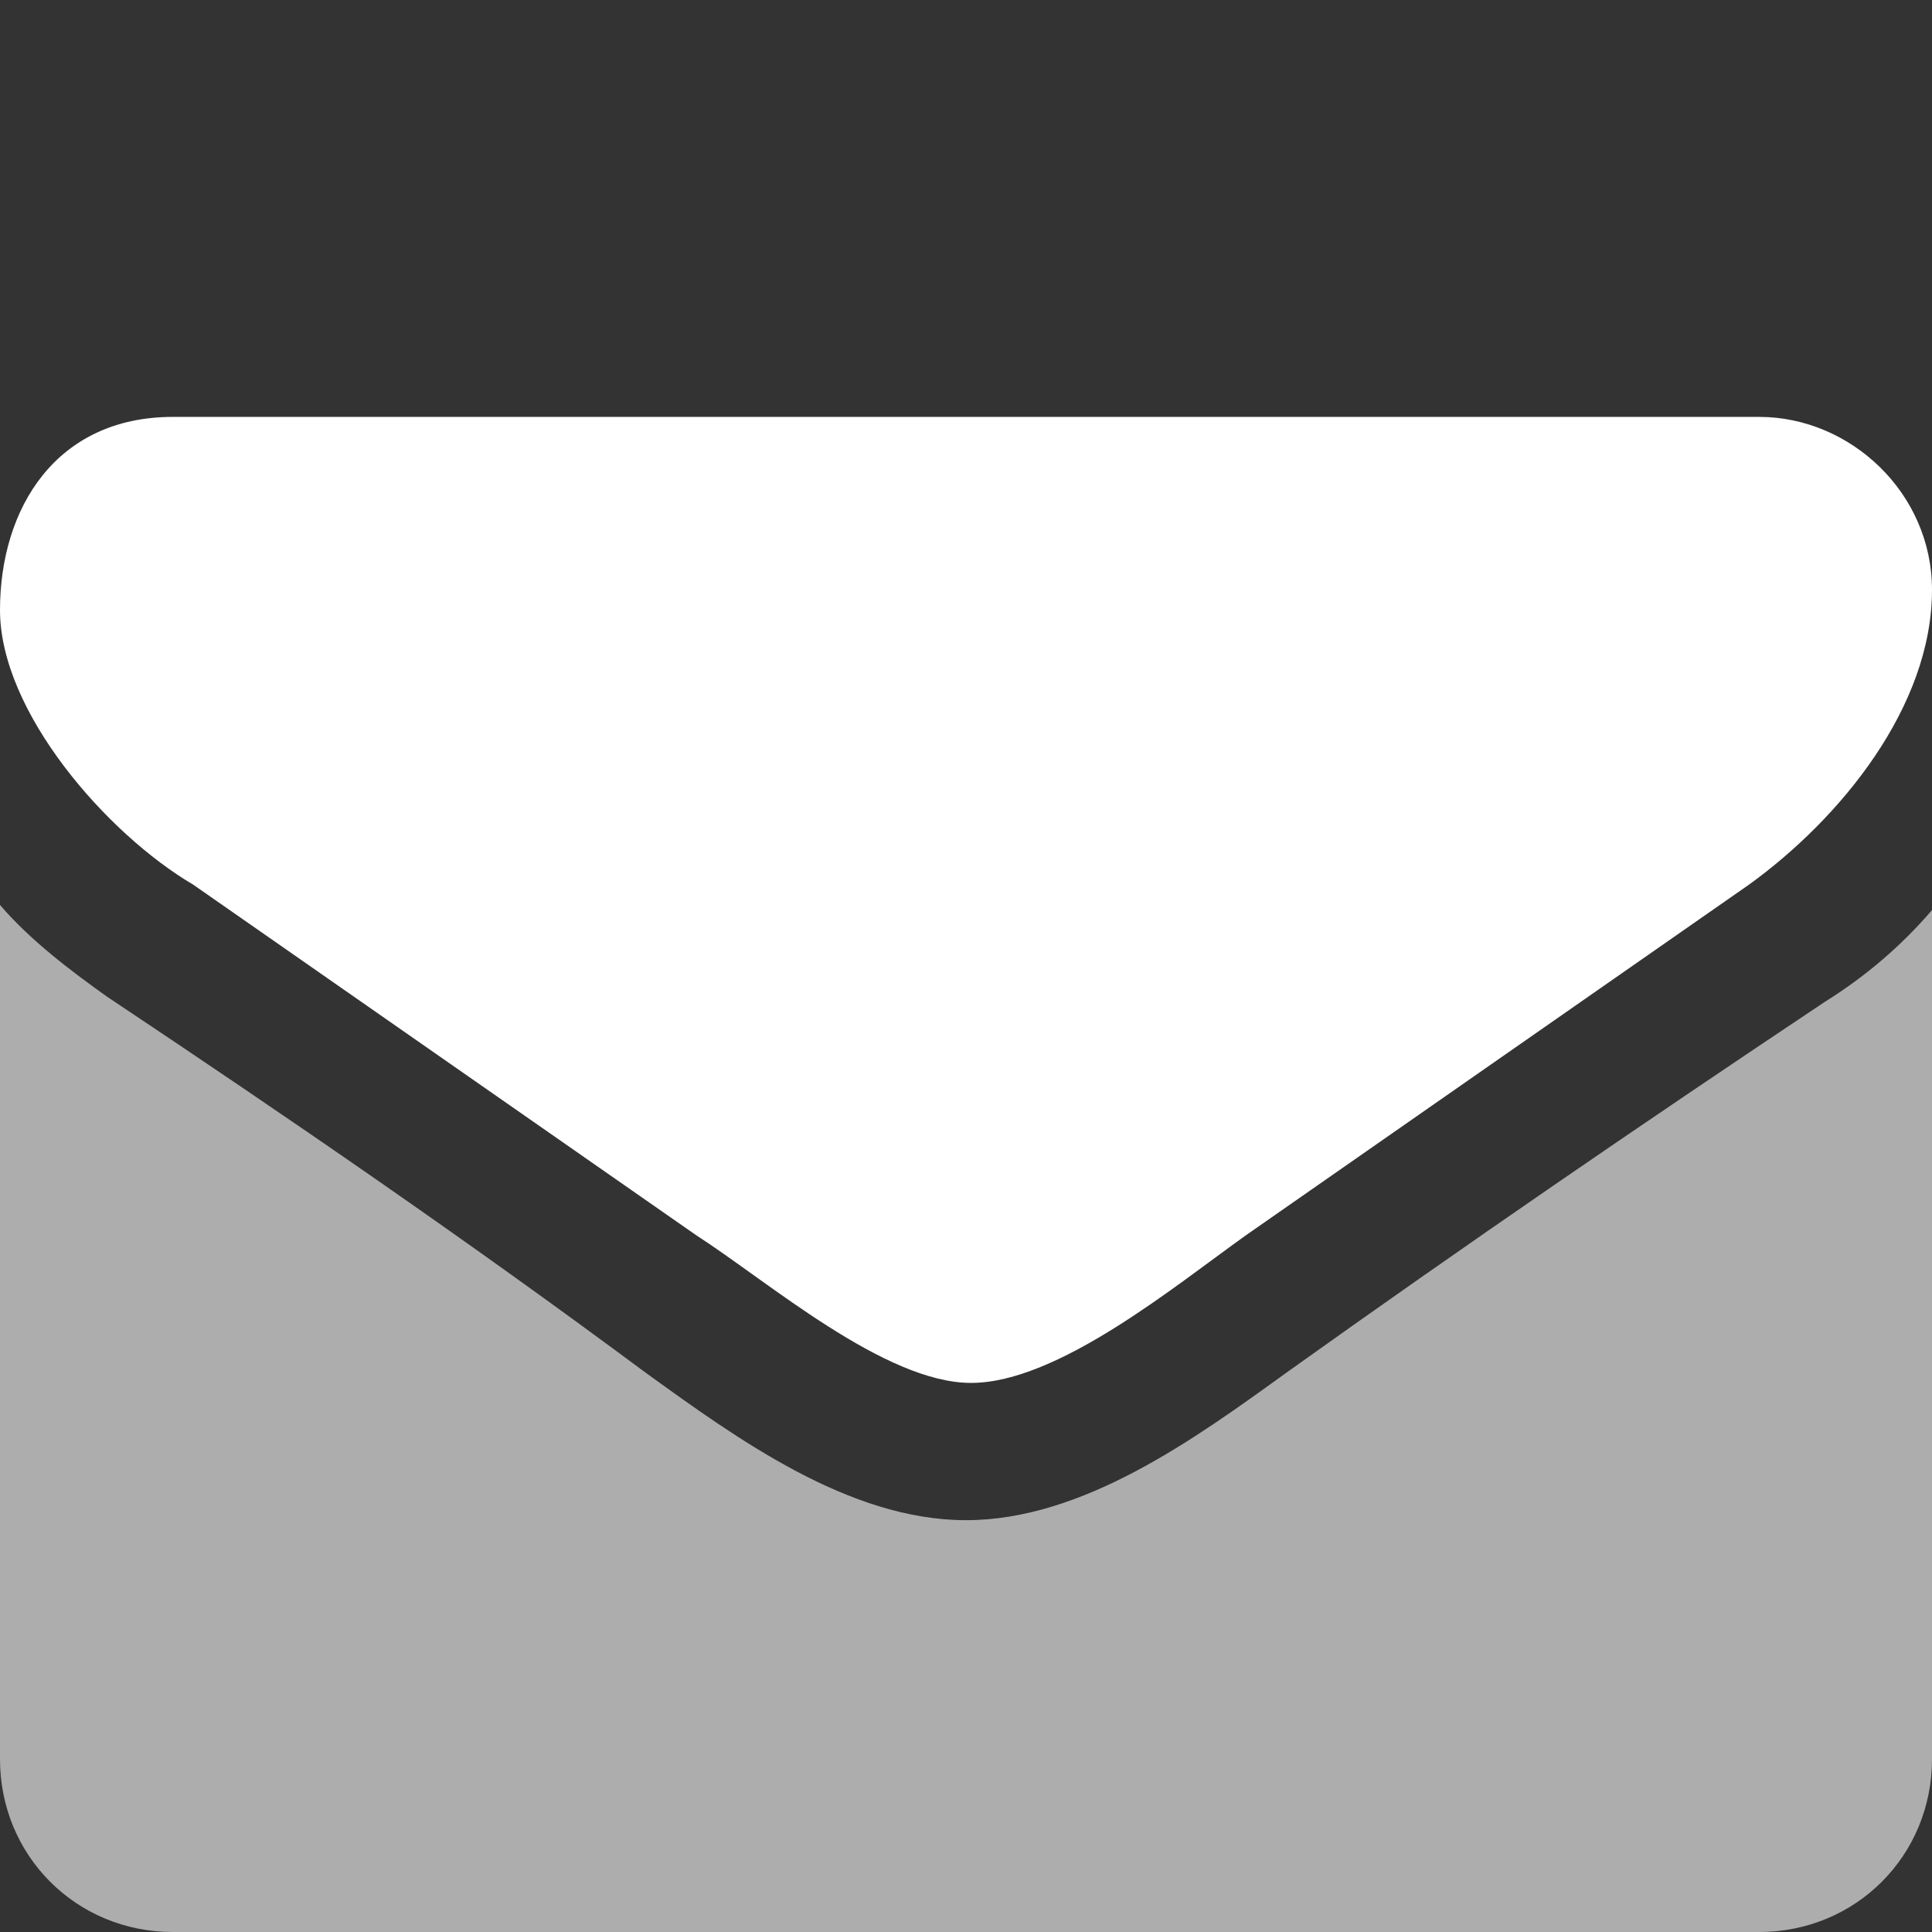
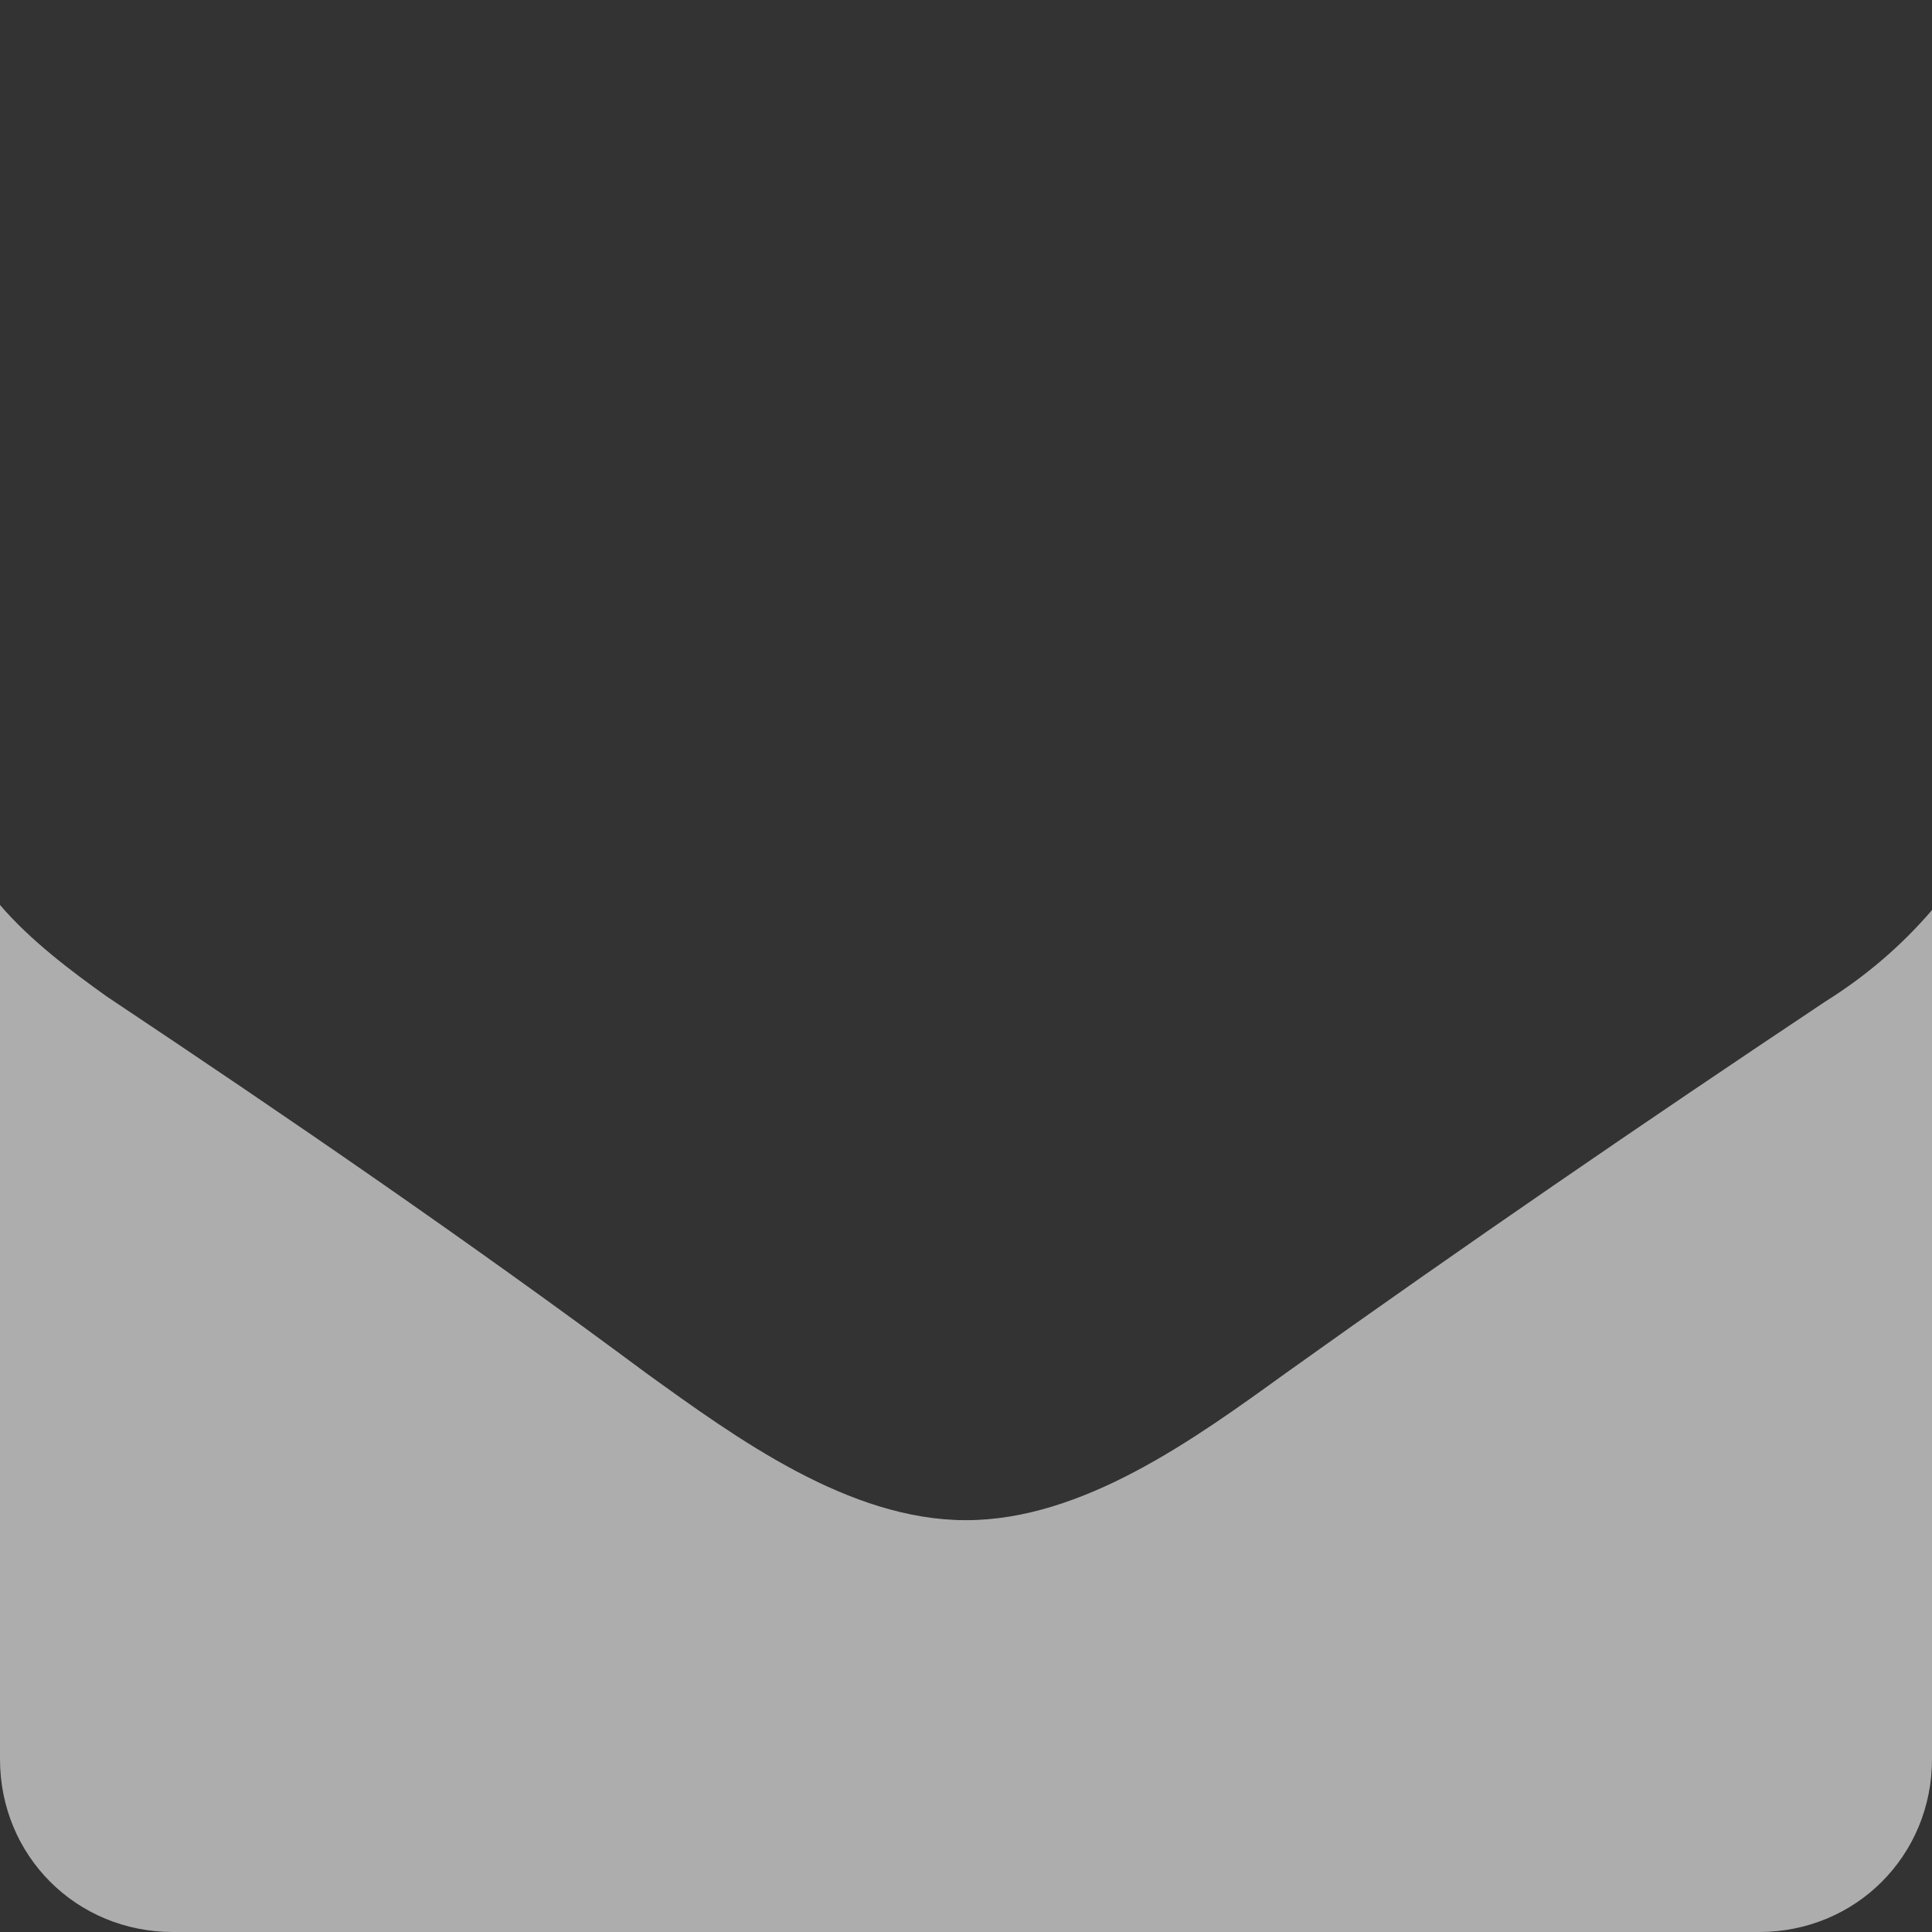
<svg xmlns="http://www.w3.org/2000/svg" version="1.1" id="Umschlag_unten" x="0px" y="0px" viewBox="0 0 38 38" style="enable-background:new 0 0 38 38;" xml:space="preserve">
  <rect x="0" y="0" width="38" height="38" fill="#333333" stroke="none" />
  <style type="text/css">
	.st0{opacity:0.6;fill:#FFFFFF;}
	.st1{fill:#FFFFFF;}
</style>
  <path class="st0" d="M38,34.6c0,1.9-1.5,3.4-3.4,3.4H3.4C1.5,38,0,36.5,0,34.6V17.8c0.6,0.7,1.4,1.3,2.1,1.8  C5.7,22,9.2,24.4,12.7,27c1.8,1.3,4,2.9,6.3,2.9h0h0c2.3,0,4.5-1.6,6.3-2.9c3.5-2.5,7-4.9,10.6-7.3c0.8-0.5,1.5-1.1,2.1-1.8V34.6z" />
-   <path class="st1" d="M34.4,17.4c-3.3,2.3-6.6,4.6-9.9,6.9c-1.4,1-3.7,2.9-5.4,2.9h0h0c-1.7,0-4-2-5.4-2.9c-3.3-2.3-6.6-4.6-9.9-6.9  C2.1,16.4,0,14,0,12C0,10,1.1,8.2,3.4,8.2h31.2c1.8,0,3.4,1.5,3.4,3.4C38,13.9,36.2,16.1,34.4,17.4z" />
</svg>